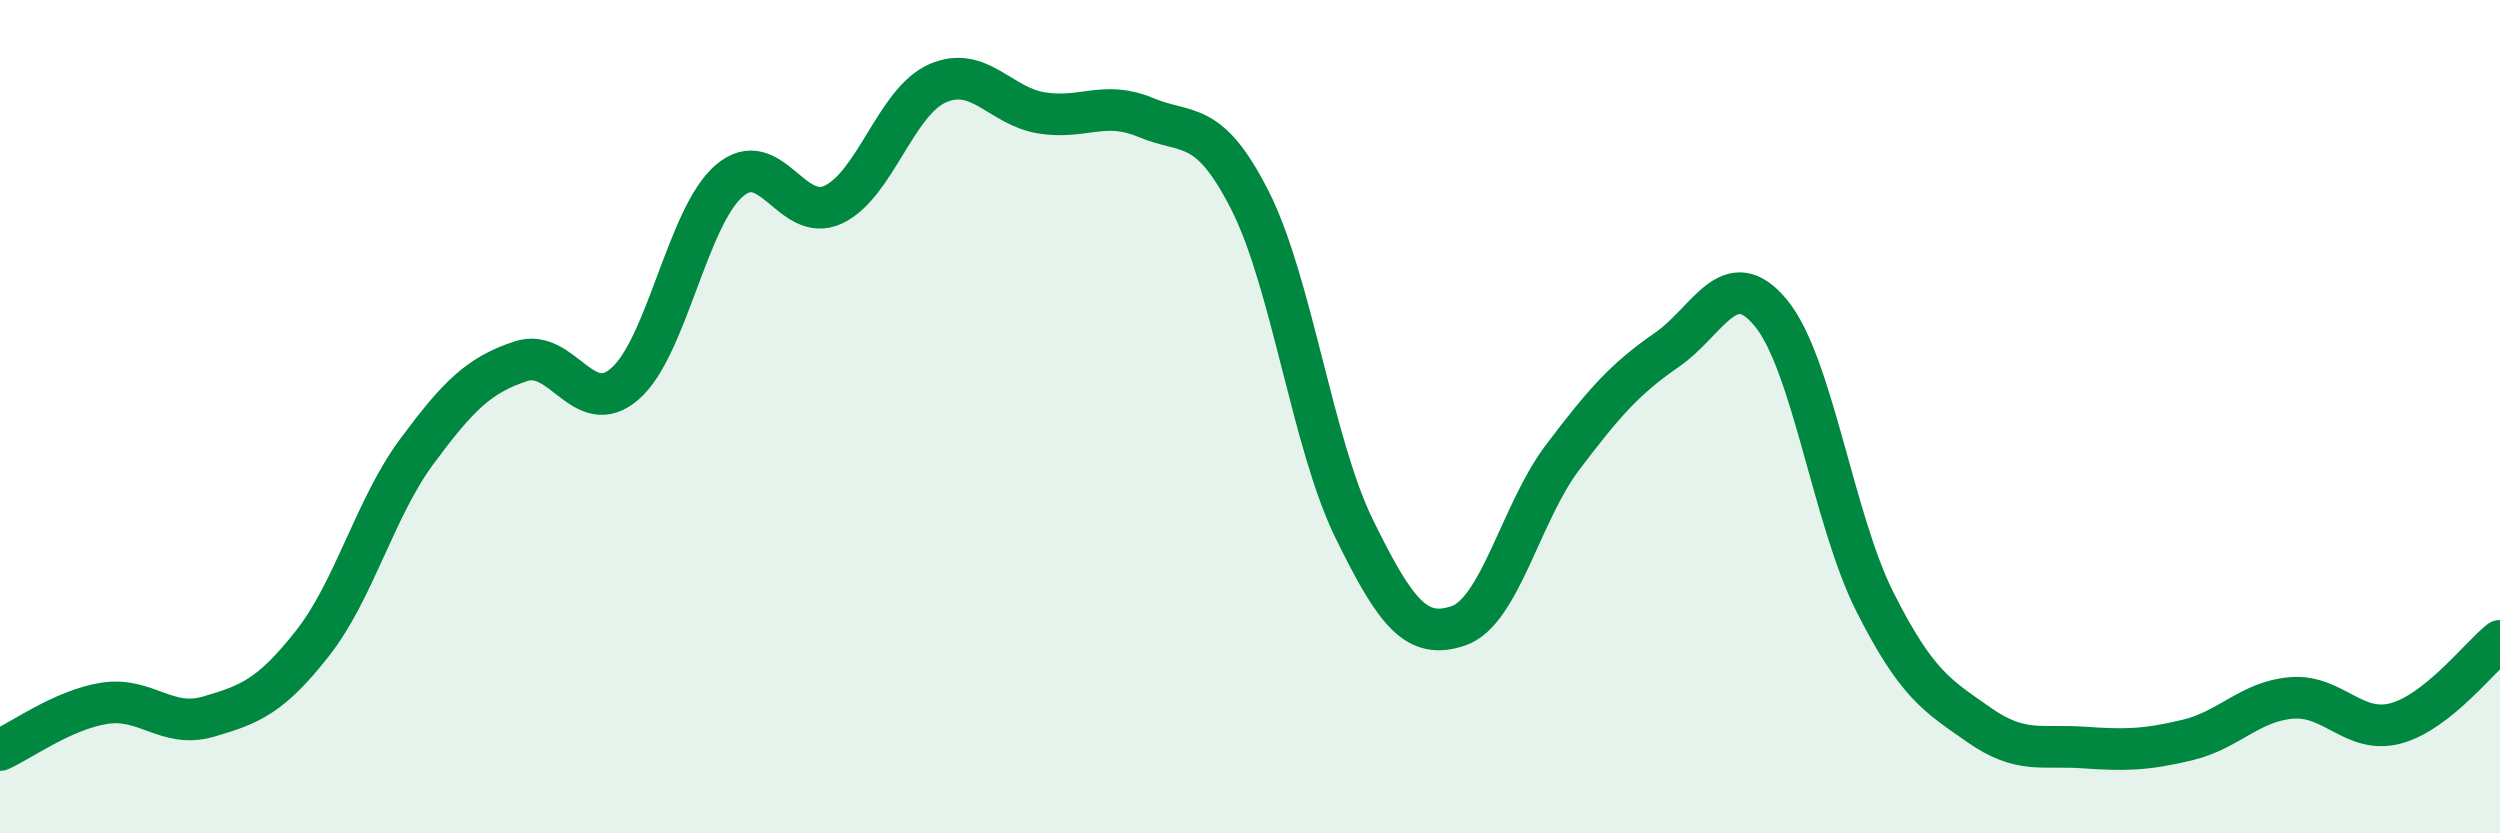
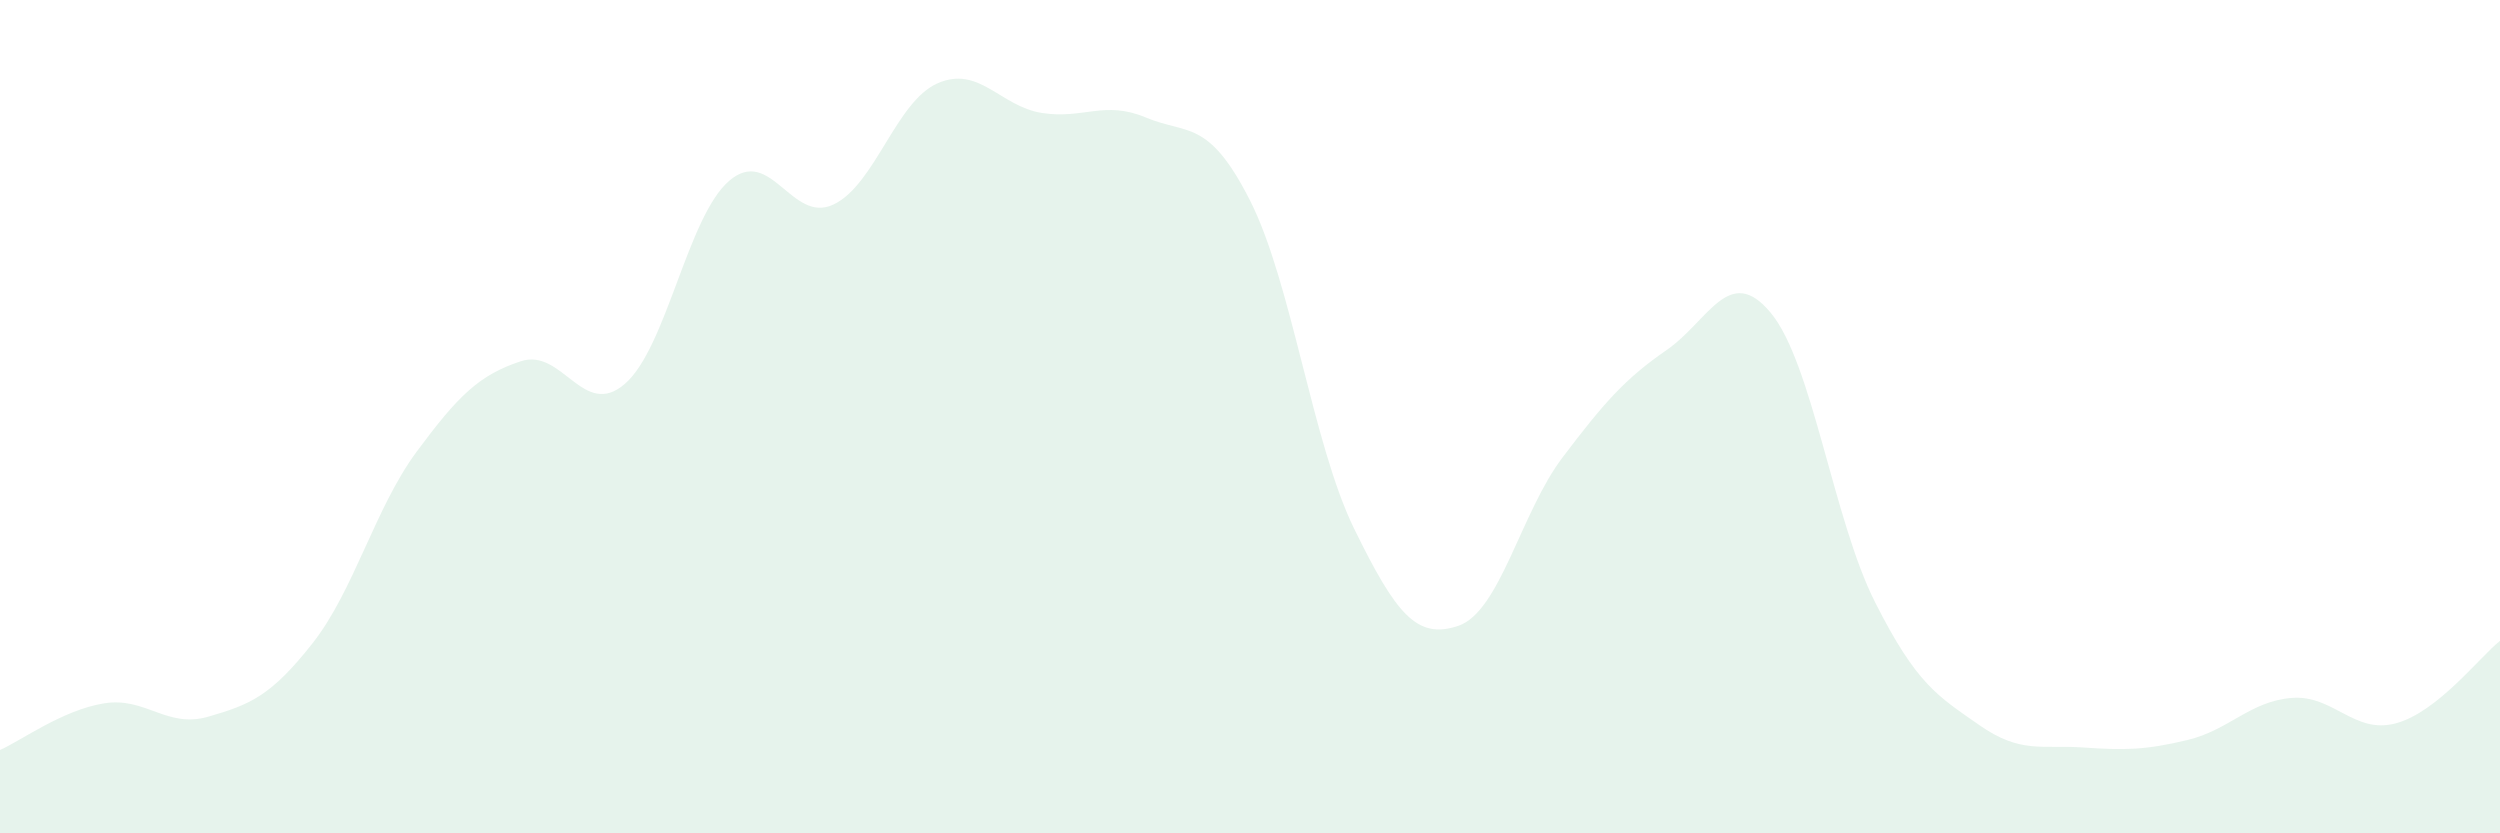
<svg xmlns="http://www.w3.org/2000/svg" width="60" height="20" viewBox="0 0 60 20">
  <path d="M 0,18 C 0.5,17.78 1.5,17.04 2.5,16.88 C 3.5,16.72 4,17.49 5,17.2 C 6,16.91 6.5,16.71 7.5,15.44 C 8.5,14.17 9,12.19 10,10.84 C 11,9.49 11.5,9 12.5,8.67 C 13.5,8.34 14,10.08 15,9.21 C 16,8.34 16.5,5.2 17.5,4.34 C 18.5,3.48 19,5.38 20,4.91 C 21,4.44 21.5,2.44 22.5,2 C 23.5,1.56 24,2.55 25,2.71 C 26,2.87 26.5,2.4 27.5,2.82 C 28.5,3.24 29,2.84 30,4.81 C 31,6.78 31.5,10.65 32.5,12.69 C 33.5,14.73 34,15.36 35,15.02 C 36,14.68 36.5,12.3 37.5,10.98 C 38.5,9.66 39,9.09 40,8.4 C 41,7.71 41.5,6.3 42.5,7.51 C 43.5,8.72 44,12.47 45,14.45 C 46,16.43 46.5,16.7 47.5,17.4 C 48.5,18.1 49,17.87 50,17.94 C 51,18.01 51.5,18 52.5,17.76 C 53.5,17.52 54,16.83 55,16.75 C 56,16.67 56.5,17.63 57.5,17.36 C 58.5,17.09 59.5,15.78 60,15.38L60 20L0 20Z" fill="#008740" opacity="0.1" stroke-linecap="round" stroke-linejoin="round" />
-   <path d="M 0,18 C 0.5,17.78 1.5,17.04 2.5,16.88 C 3.5,16.72 4,17.49 5,17.2 C 6,16.91 6.5,16.71 7.5,15.44 C 8.5,14.17 9,12.19 10,10.84 C 11,9.49 11.5,9 12.5,8.67 C 13.5,8.34 14,10.08 15,9.21 C 16,8.34 16.5,5.2 17.5,4.34 C 18.5,3.48 19,5.38 20,4.91 C 21,4.44 21.5,2.44 22.5,2 C 23.5,1.56 24,2.55 25,2.71 C 26,2.87 26.5,2.4 27.5,2.82 C 28.5,3.24 29,2.84 30,4.81 C 31,6.78 31.5,10.65 32.5,12.69 C 33.5,14.73 34,15.36 35,15.02 C 36,14.68 36.5,12.3 37.5,10.98 C 38.5,9.66 39,9.09 40,8.4 C 41,7.71 41.5,6.3 42.5,7.51 C 43.5,8.72 44,12.47 45,14.45 C 46,16.43 46.5,16.7 47.5,17.4 C 48.5,18.1 49,17.87 50,17.94 C 51,18.01 51.5,18 52.5,17.76 C 53.5,17.52 54,16.83 55,16.75 C 56,16.67 56.5,17.63 57.5,17.36 C 58.5,17.09 59.5,15.78 60,15.38" stroke="#008740" stroke-width="1" fill="none" stroke-linecap="round" stroke-linejoin="round" />
</svg>